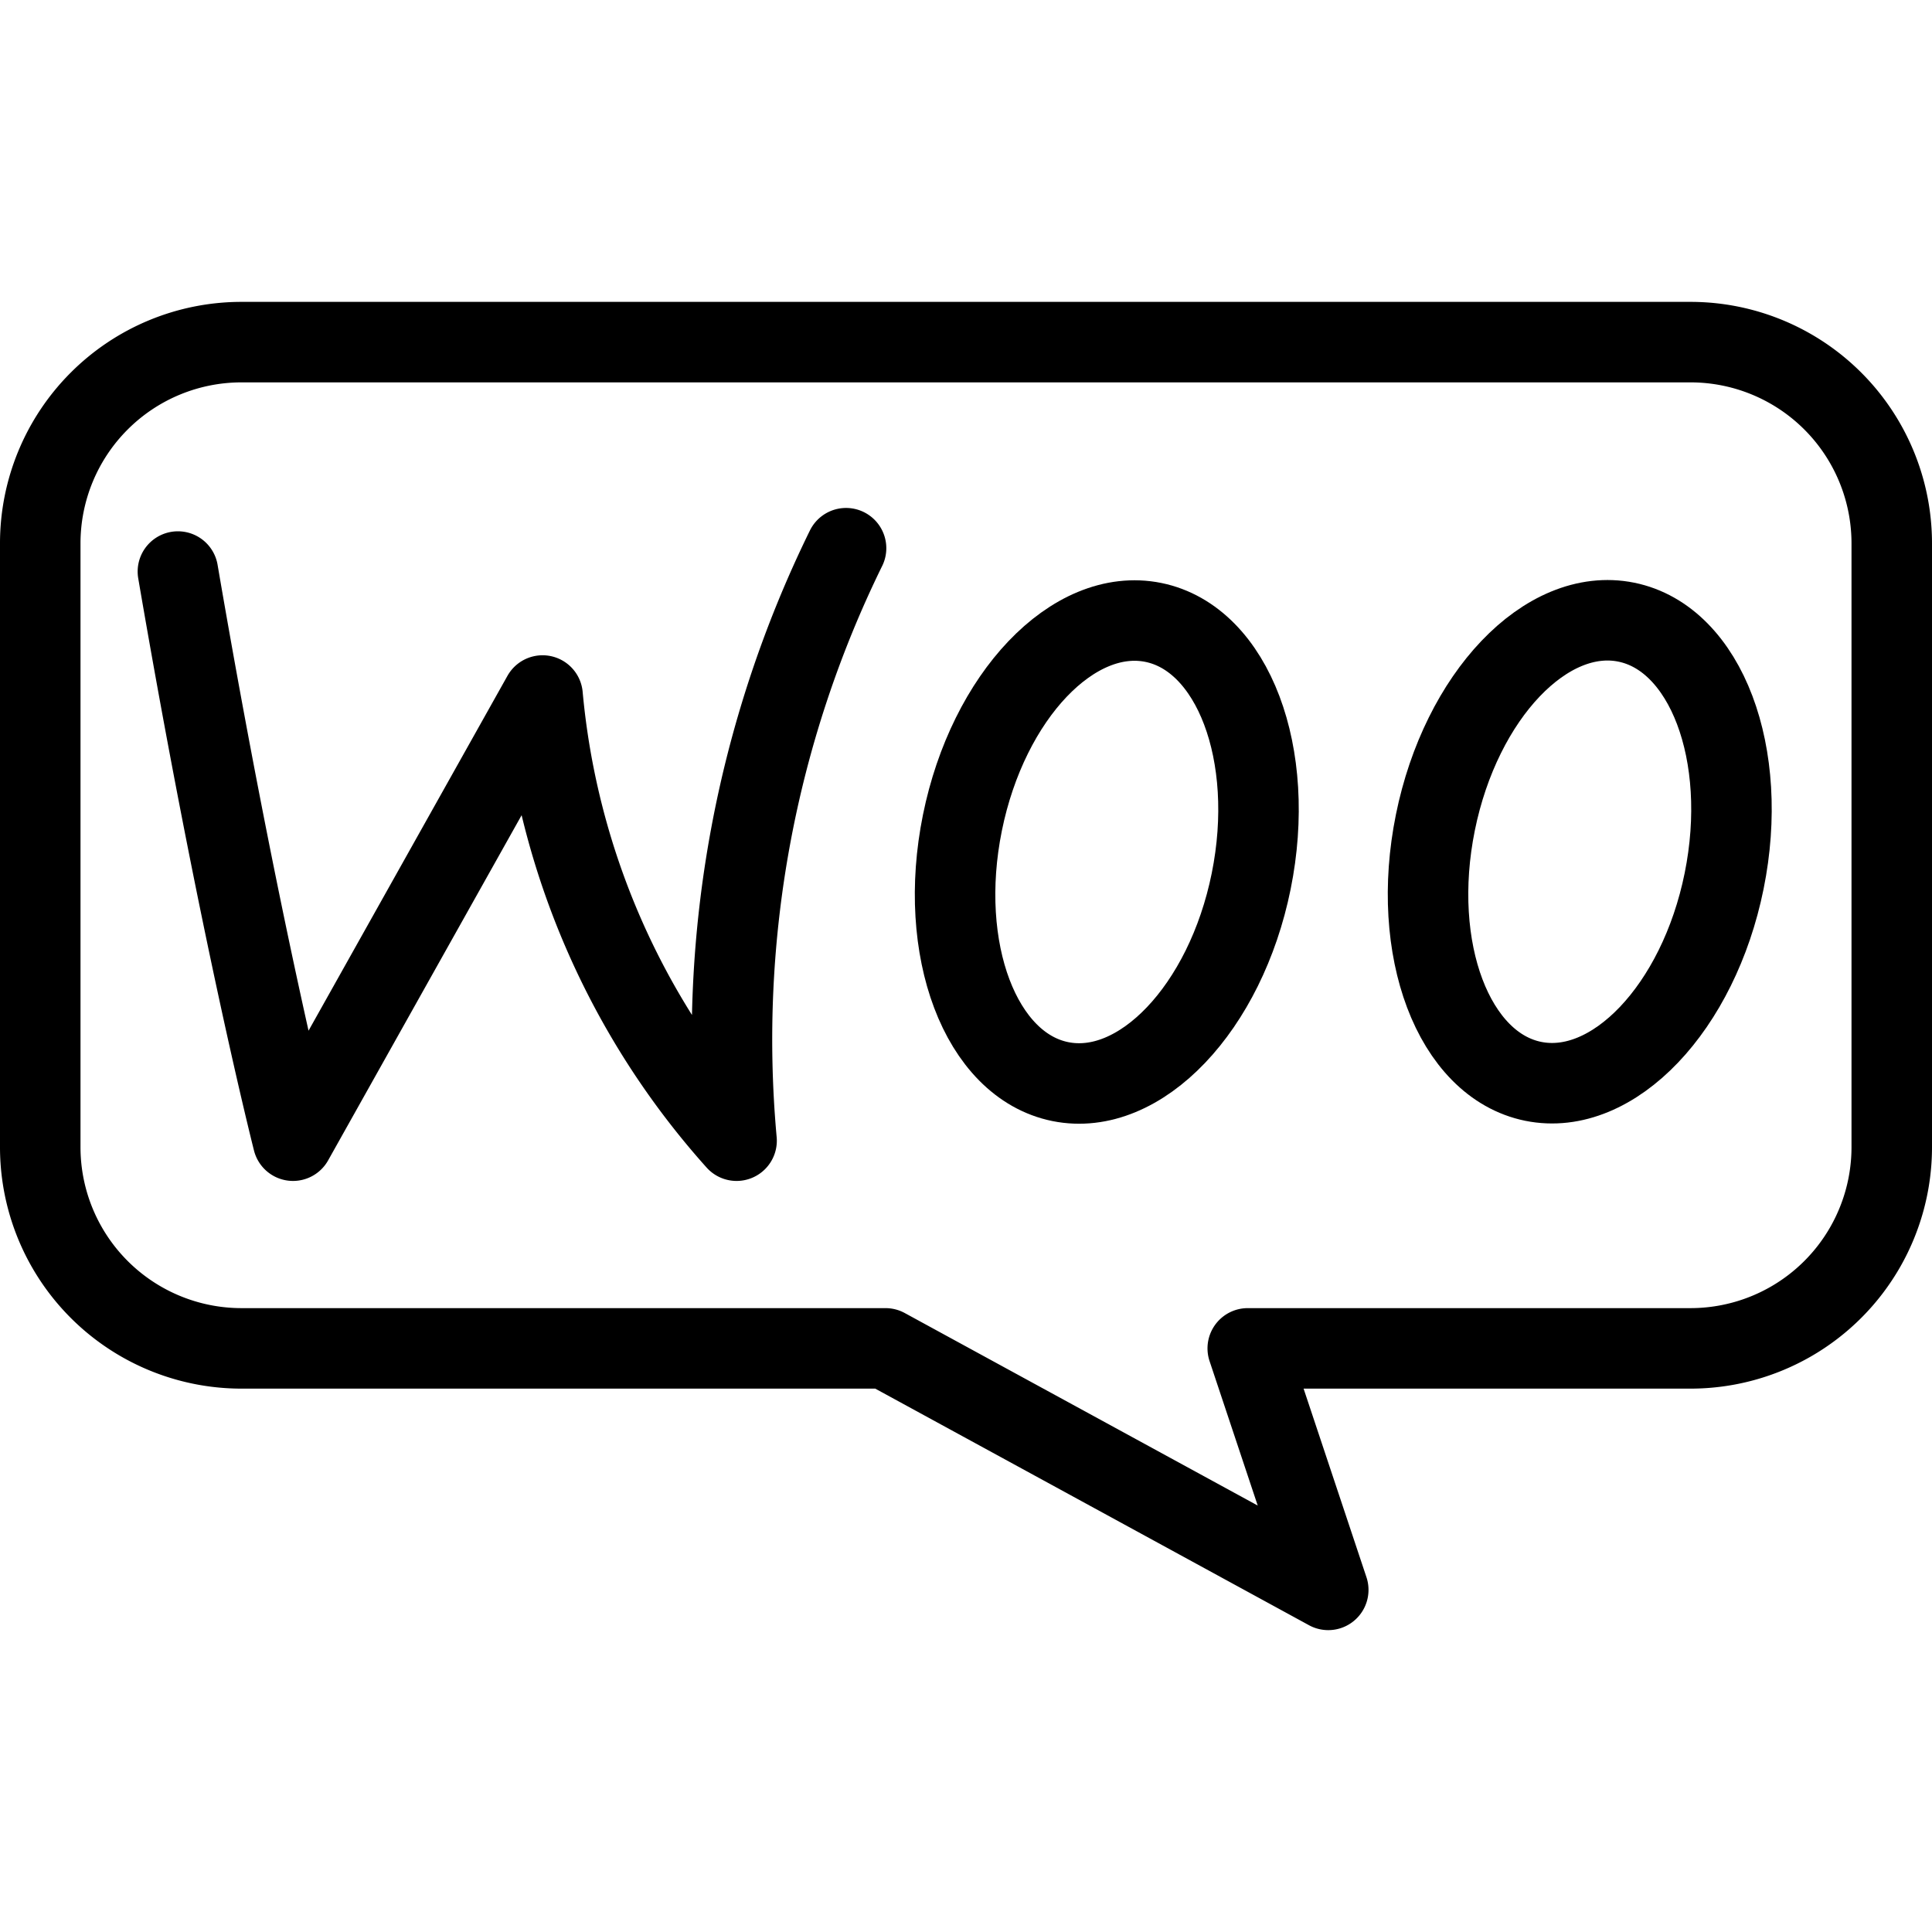
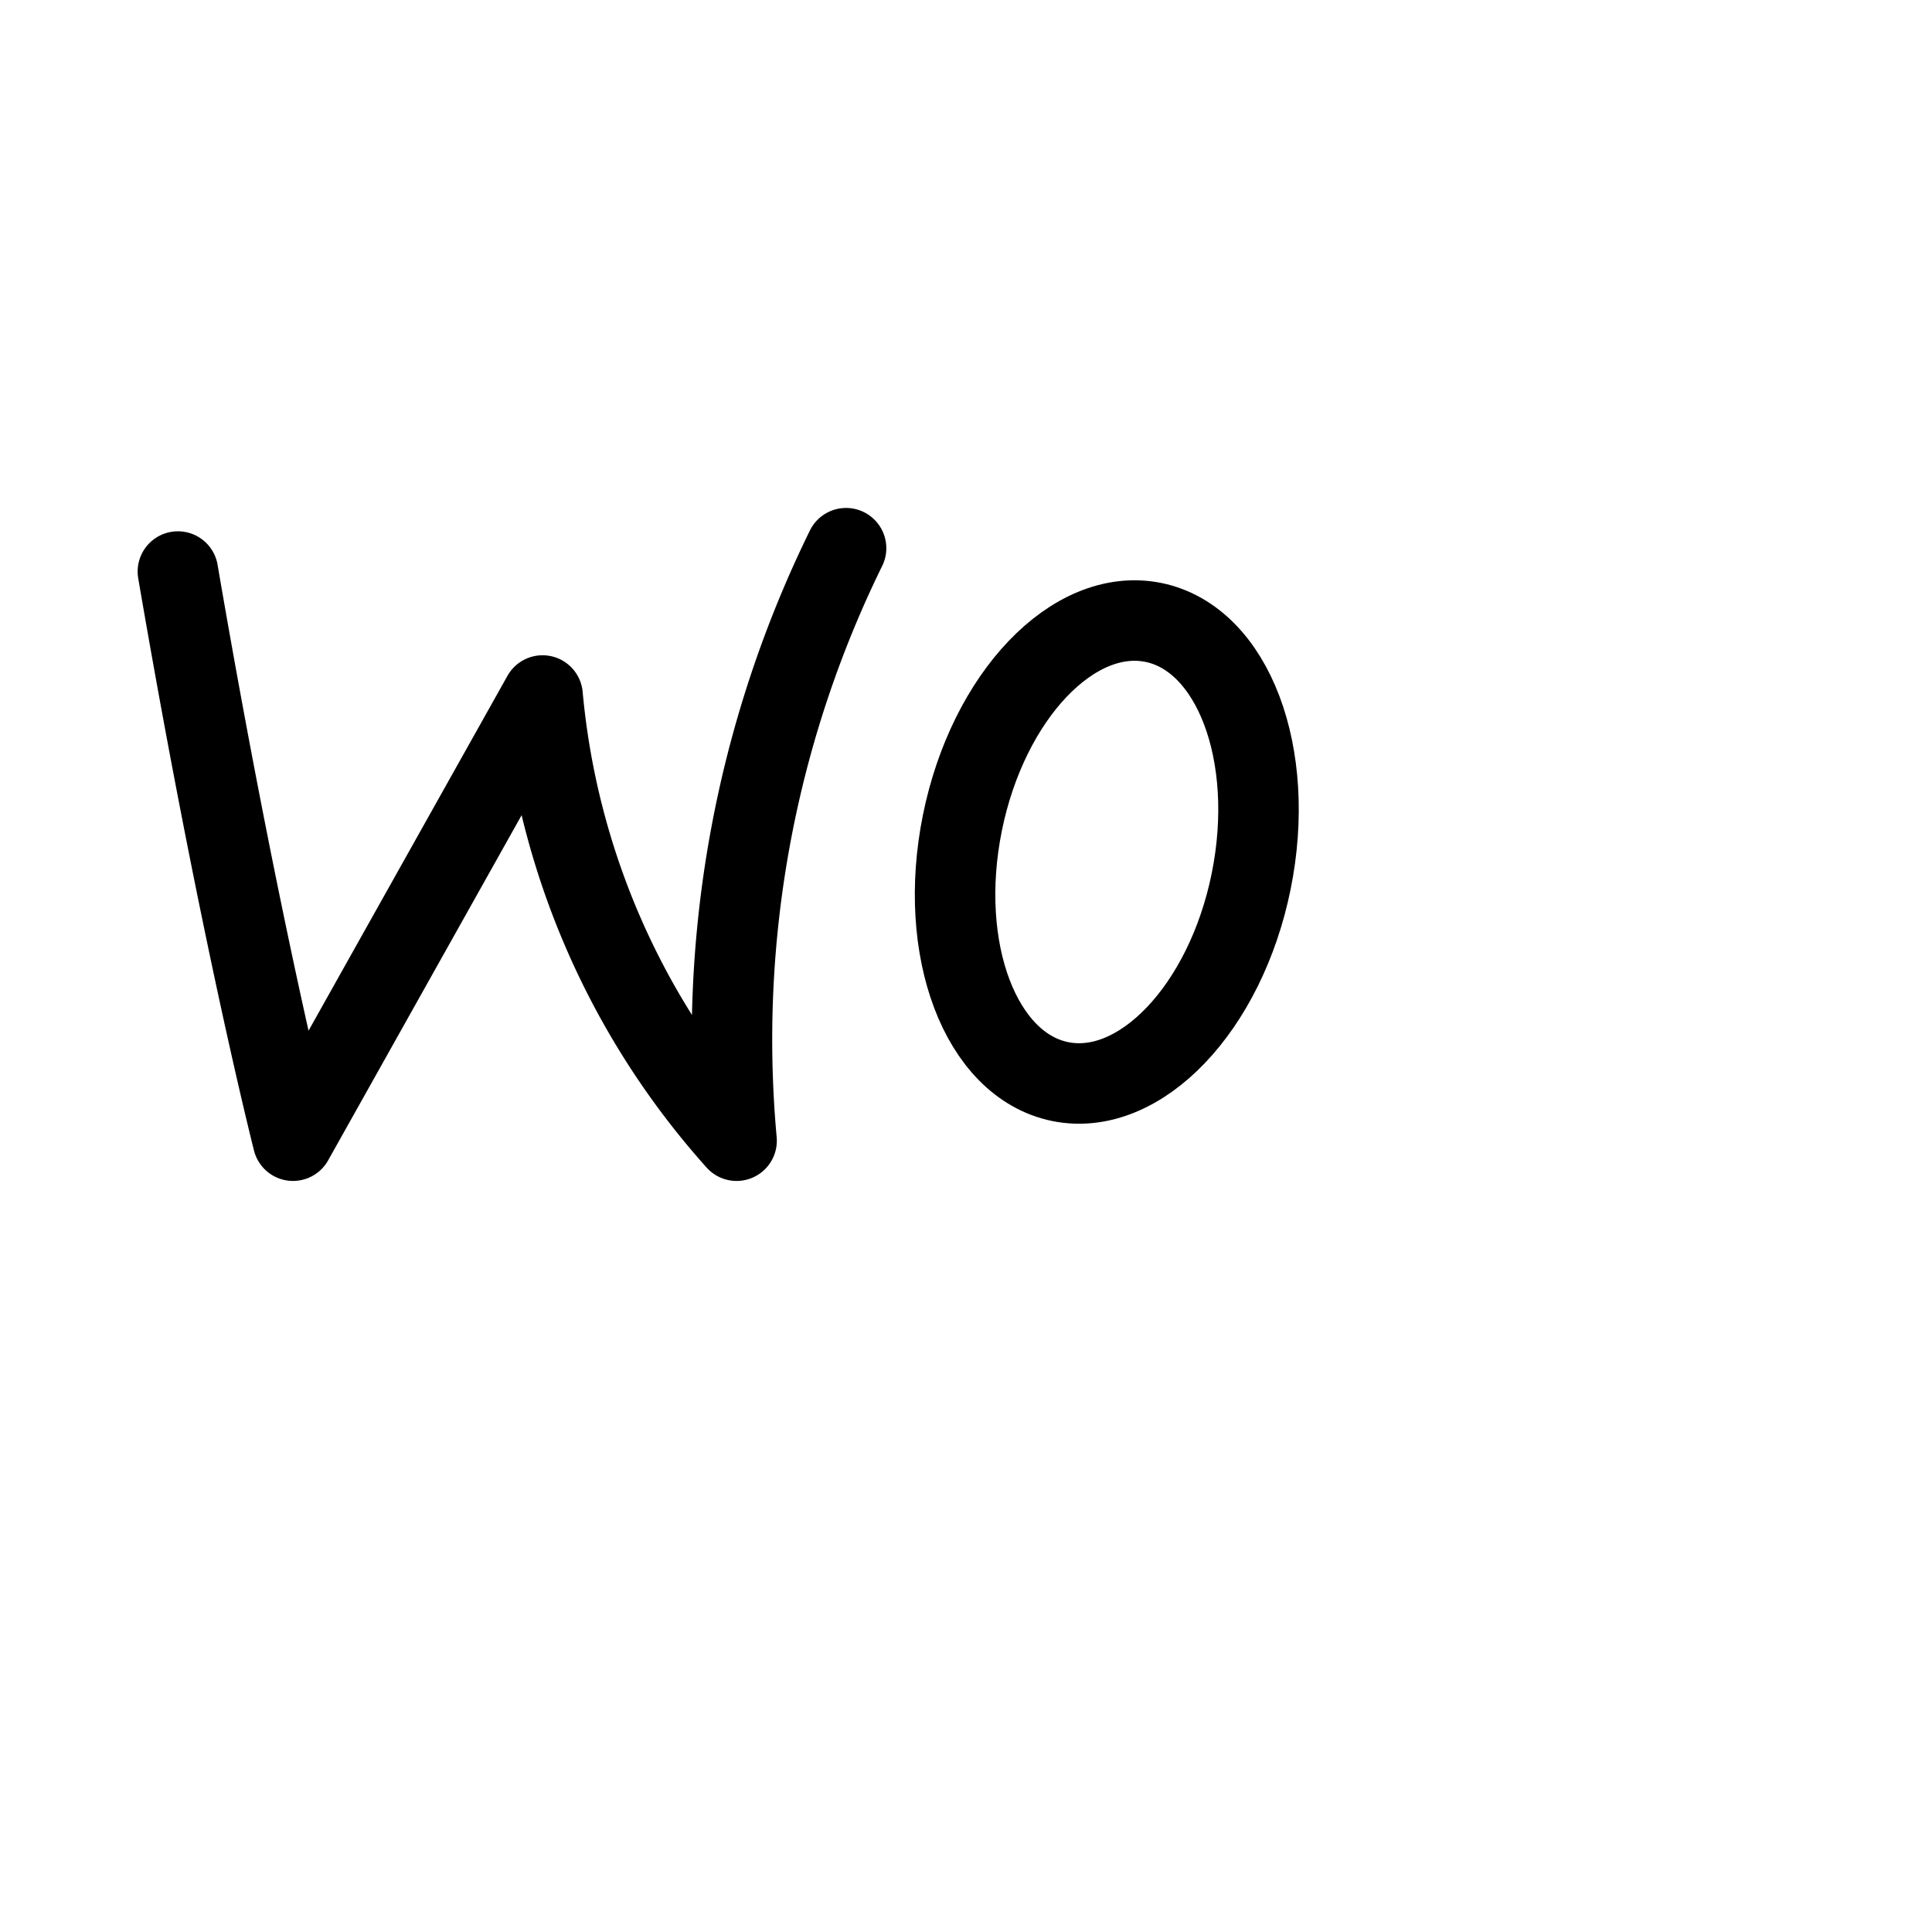
<svg xmlns="http://www.w3.org/2000/svg" viewBox="0 0 24 24">
  <g transform="matrix(1,0,0,1,0,0)">
    <g>
-       <path d="M3,4.25A2.5,2.5,0,0,0,.5,6.75v7.5A2.5,2.5,0,0,0,3,16.75h8l5.5,3-1-3H21a2.5,2.5,0,0,0,2.5-2.5V6.75A2.5,2.5,0,0,0,21,4.25Z" style="fill: none;stroke: #000000;stroke-linecap: round;stroke-linejoin: round" />
      <path d="M2.21,7.1c.76,4.44,1.43,7.07,1.43,7.07l3.1-5.53a9.59,9.59,0,0,0,2.41,5.53,13.85,13.85,0,0,1,1.36-7.36" style="fill: none;stroke: #000000;stroke-linecap: round;stroke-linejoin: round" />
      <ellipse cx="13.75" cy="10.58" rx="2.91" ry="1.83" transform="translate(0.65 21.96) rotate(-78.55)" style="fill: none;stroke: #000000;stroke-linecap: round;stroke-linejoin: round" />
-       <ellipse cx="19.62" cy="10.58" rx="2.91" ry="1.83" transform="translate(5.36 27.71) rotate(-78.55)" style="fill: none;stroke: #000000;stroke-linecap: round;stroke-linejoin: round" />
    </g>
  </g>
</svg>